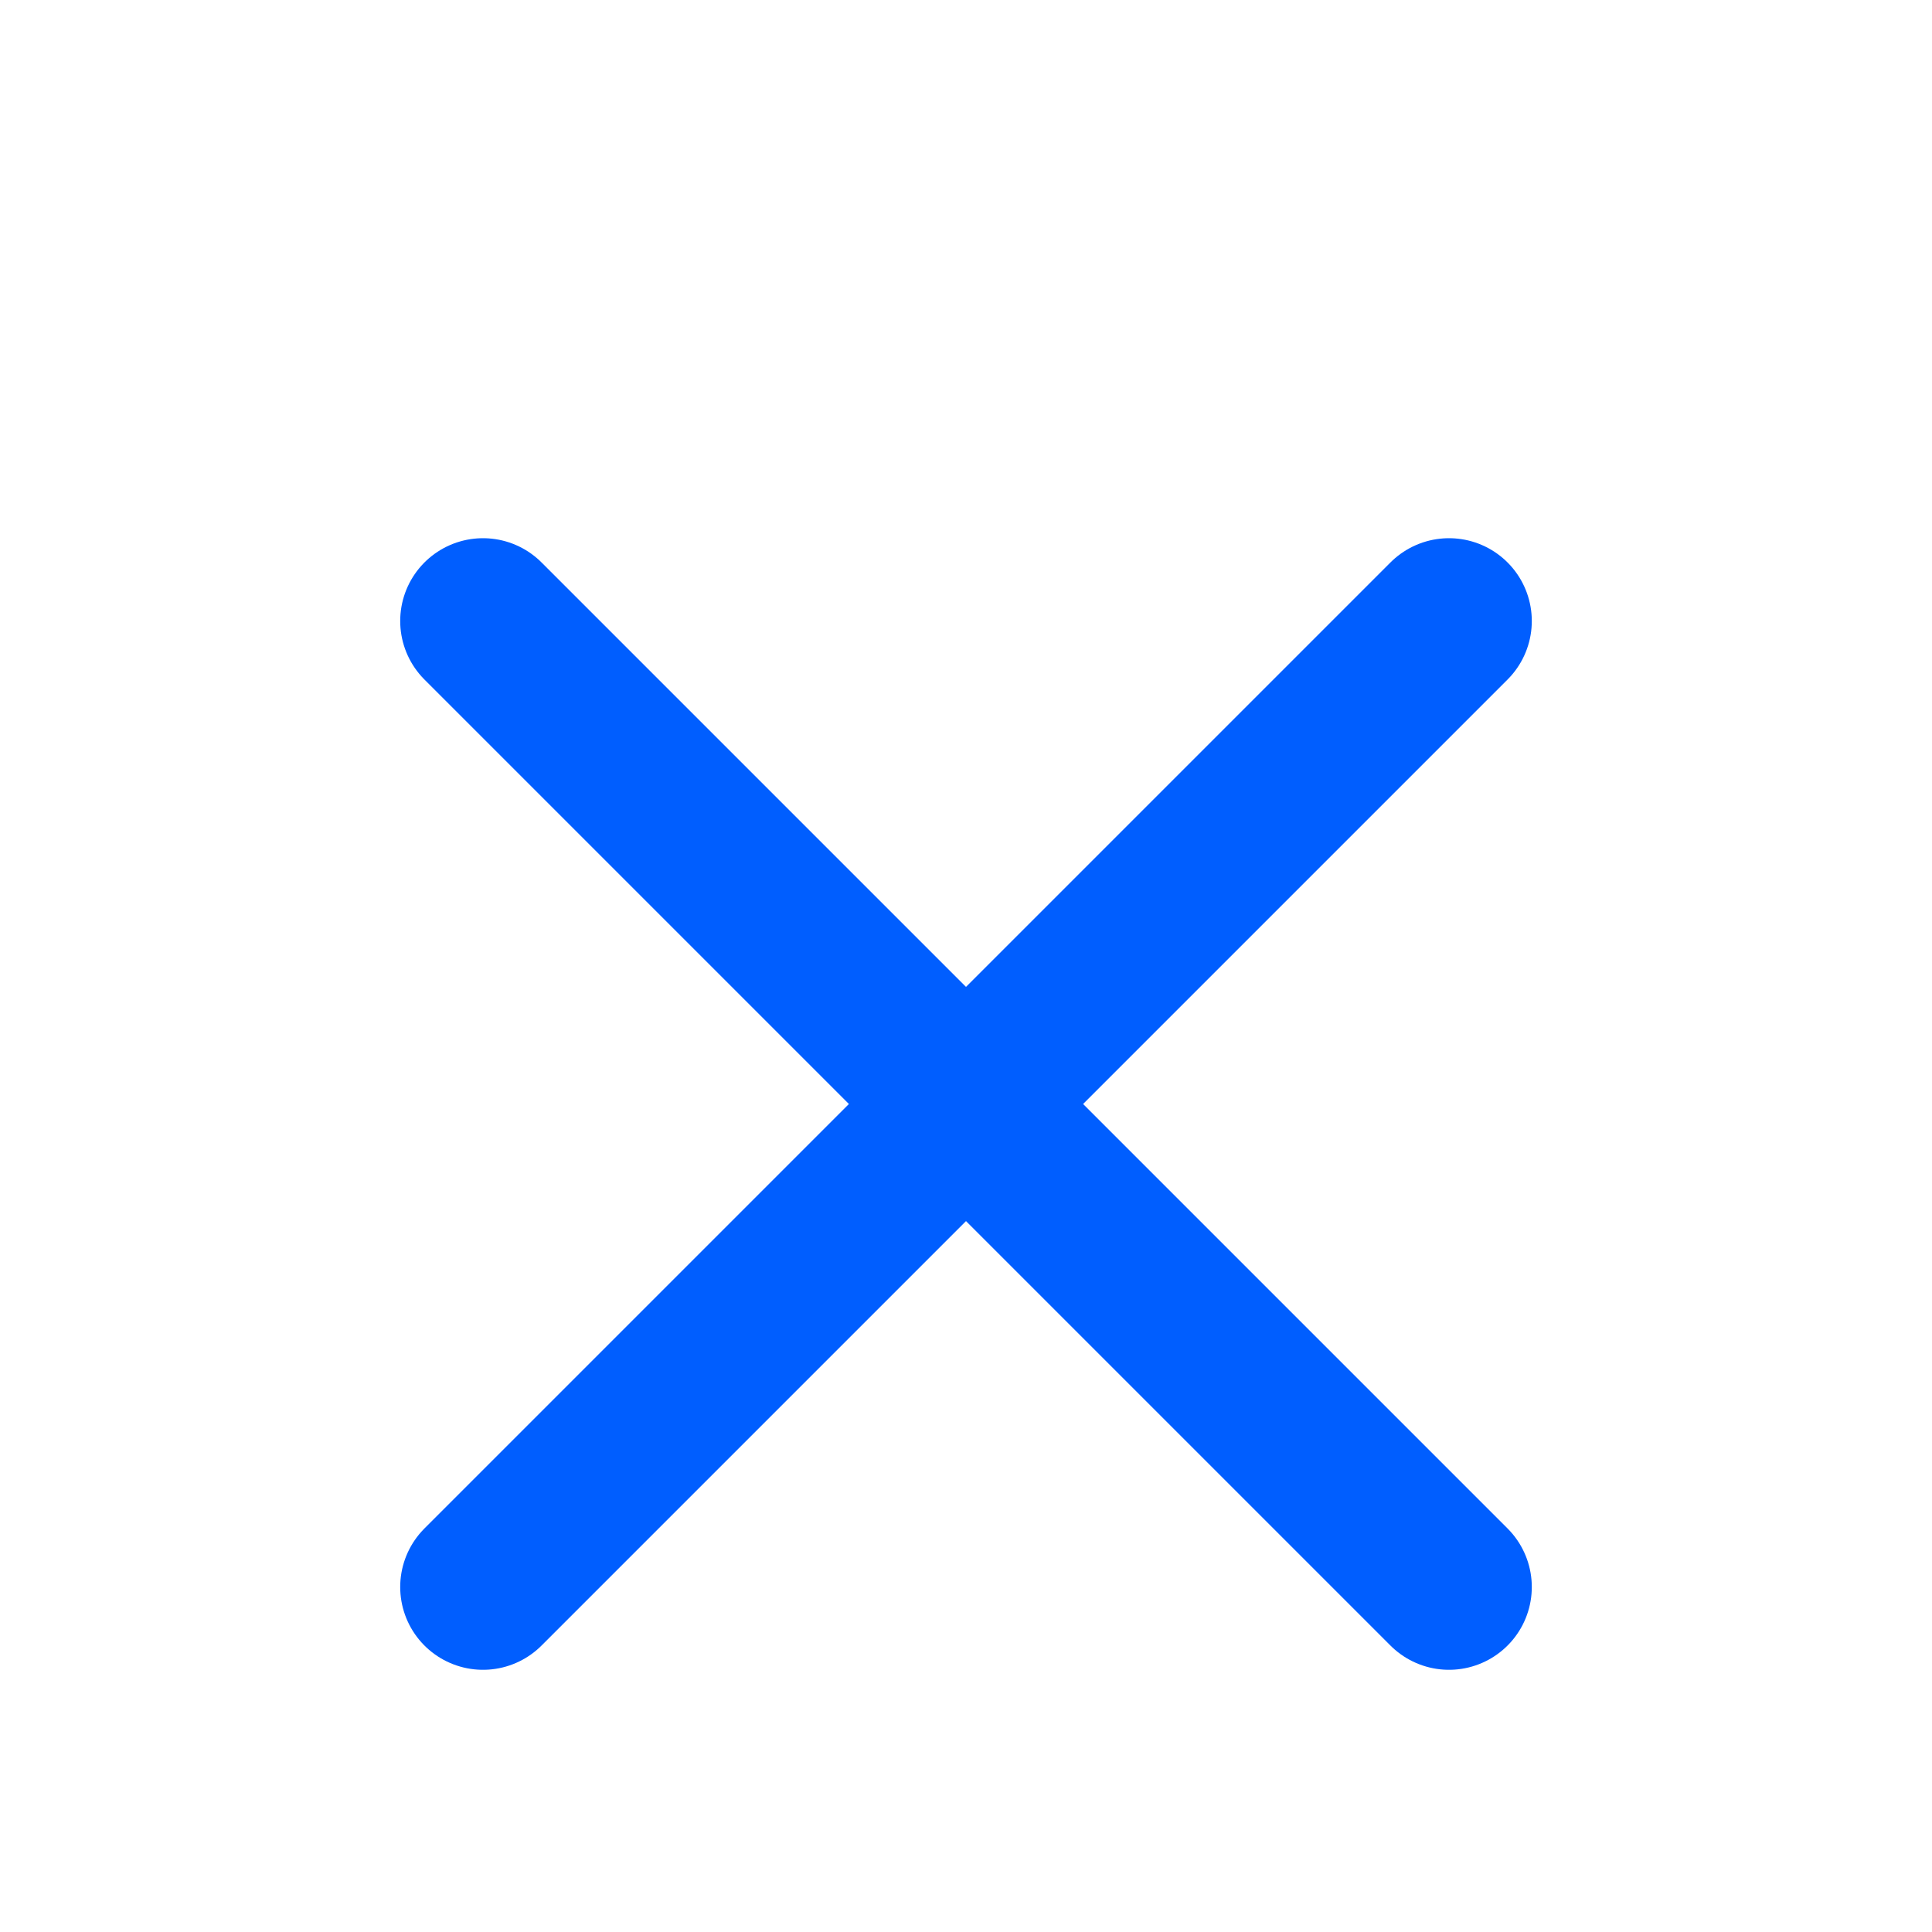
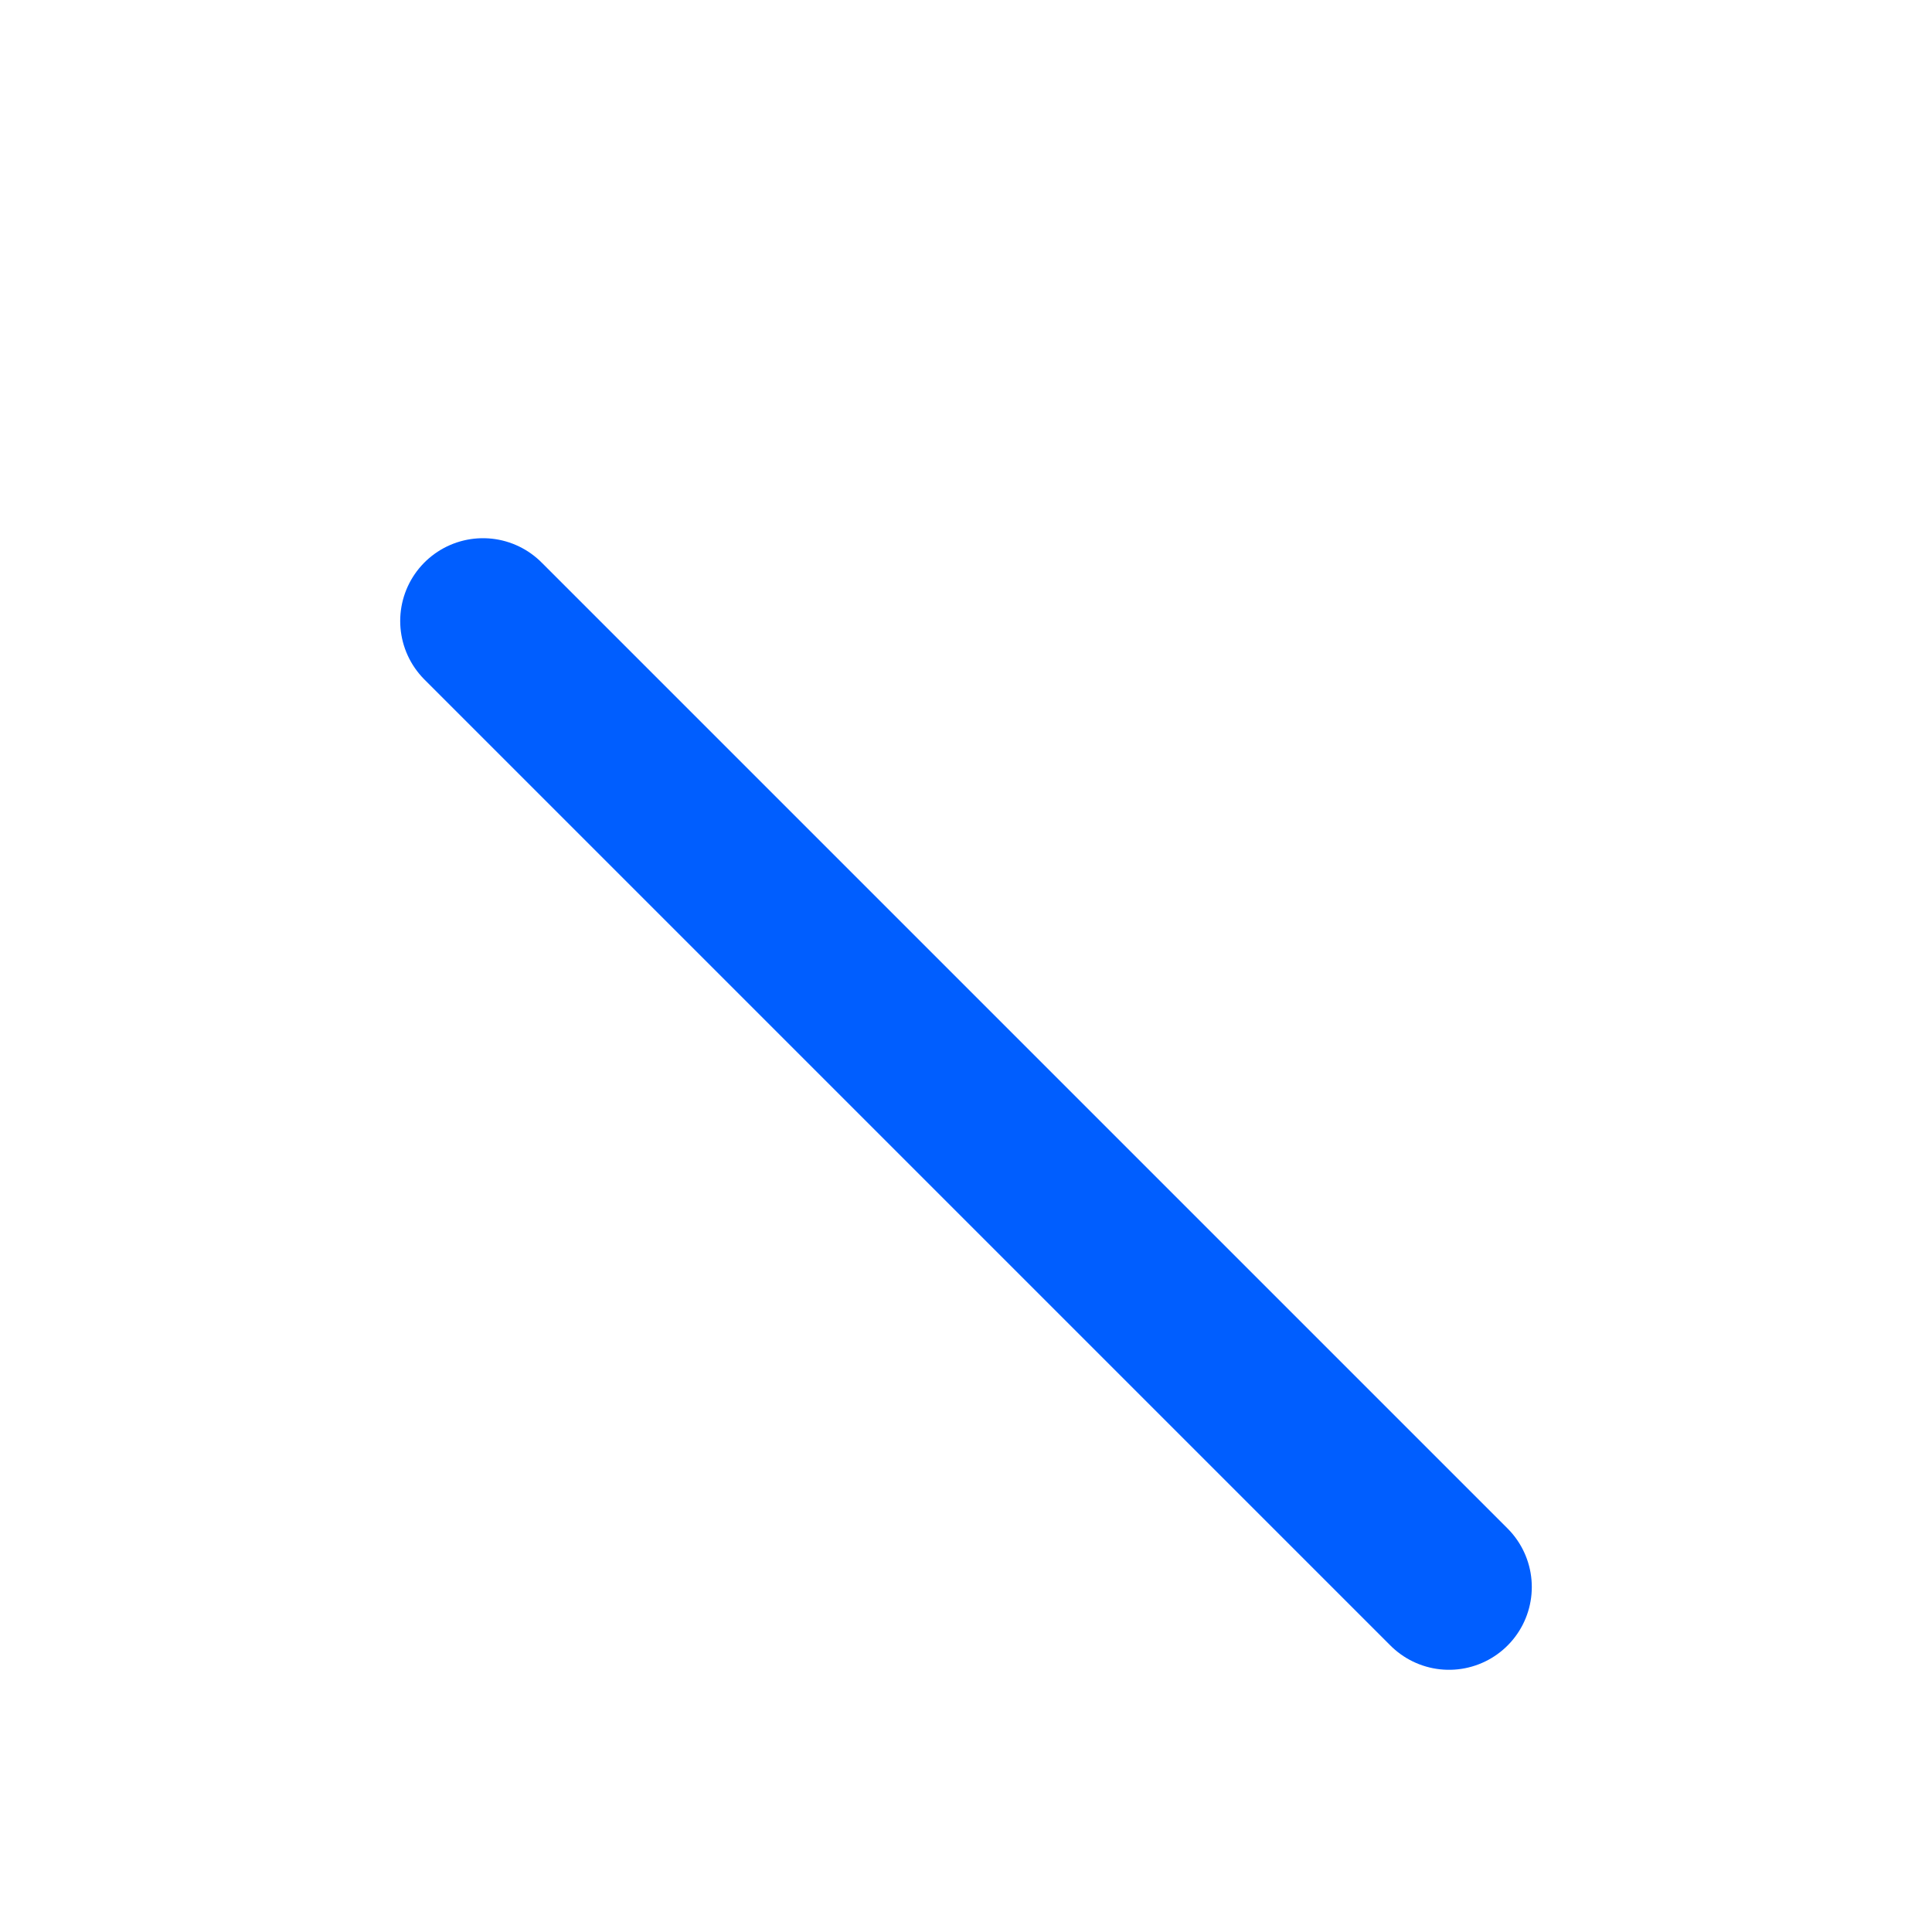
<svg xmlns="http://www.w3.org/2000/svg" fill="none" height="100%" overflow="visible" preserveAspectRatio="none" style="display: block;" viewBox="0 0 14 14" width="100%">
  <g id="Frame">
-     <path d="M10.5 4.5L3.5 11.5" id="Vector" stroke="#005EFF" stroke-linecap="round" stroke-width="1.2" />
    <path d="M3.5 4.5L10.5 11.5" id="Vector_2" stroke="#005EFF" stroke-linecap="round" stroke-width="1.2" />
  </g>
</svg>